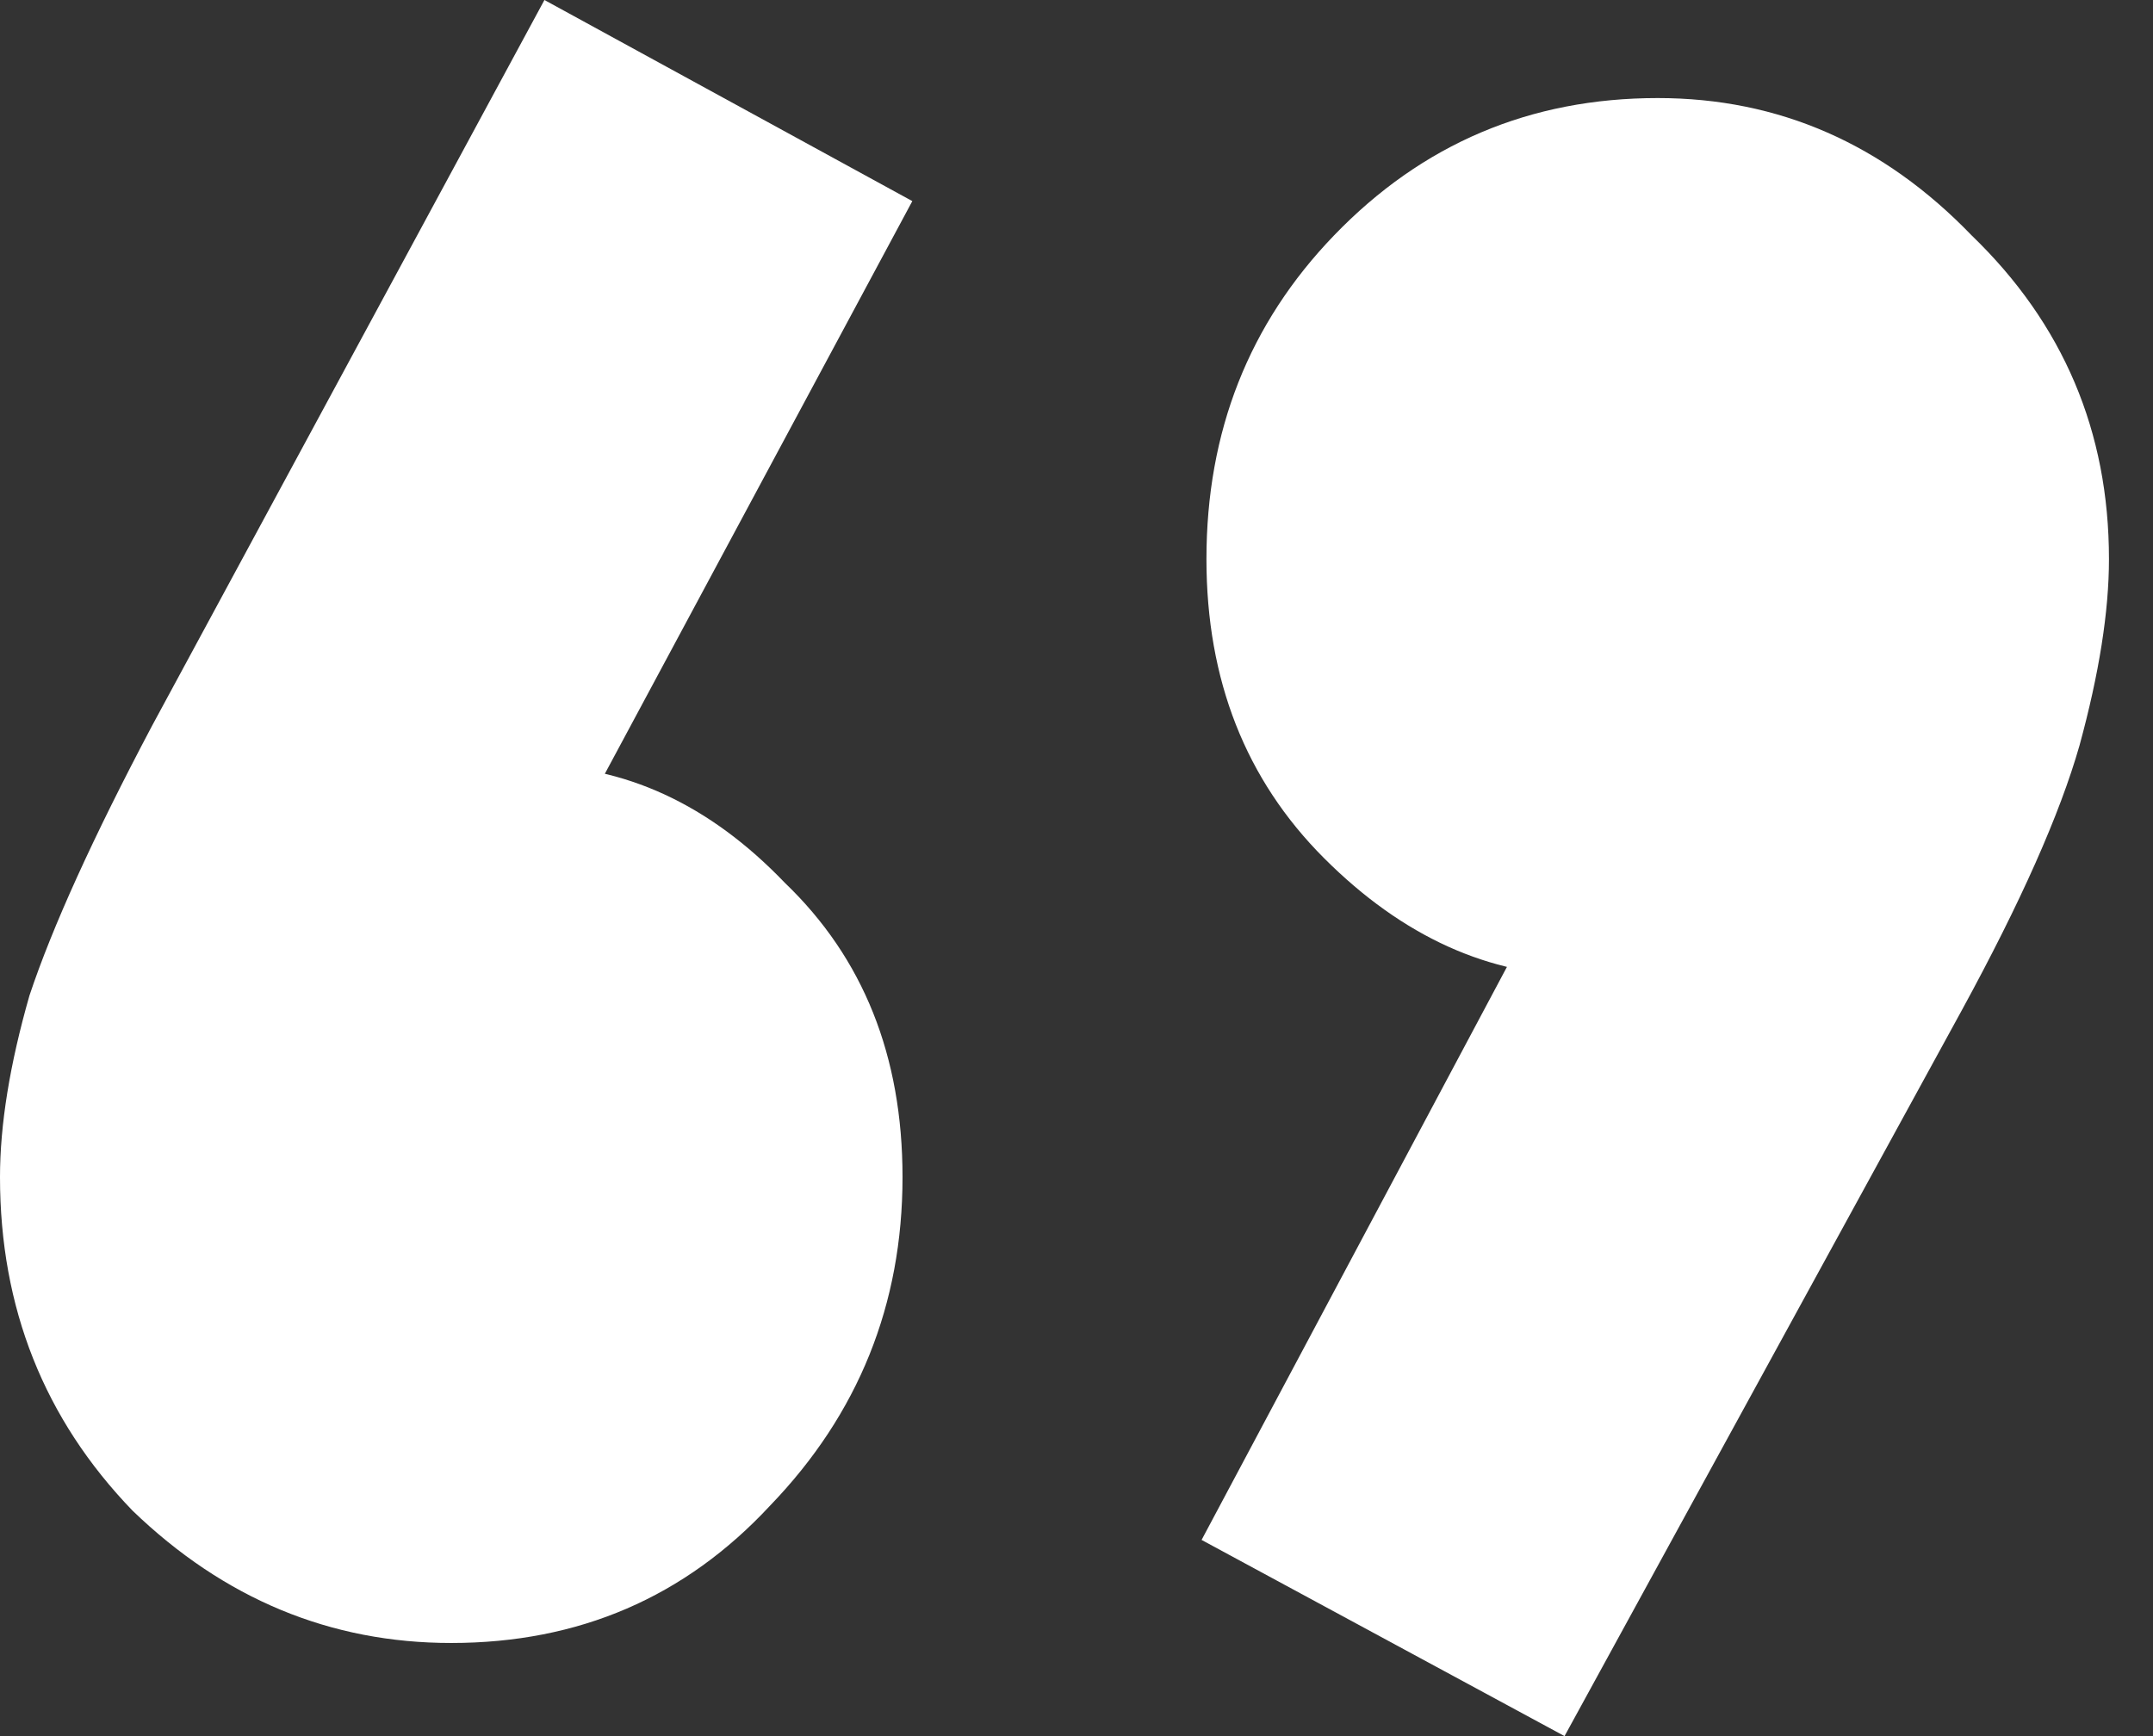
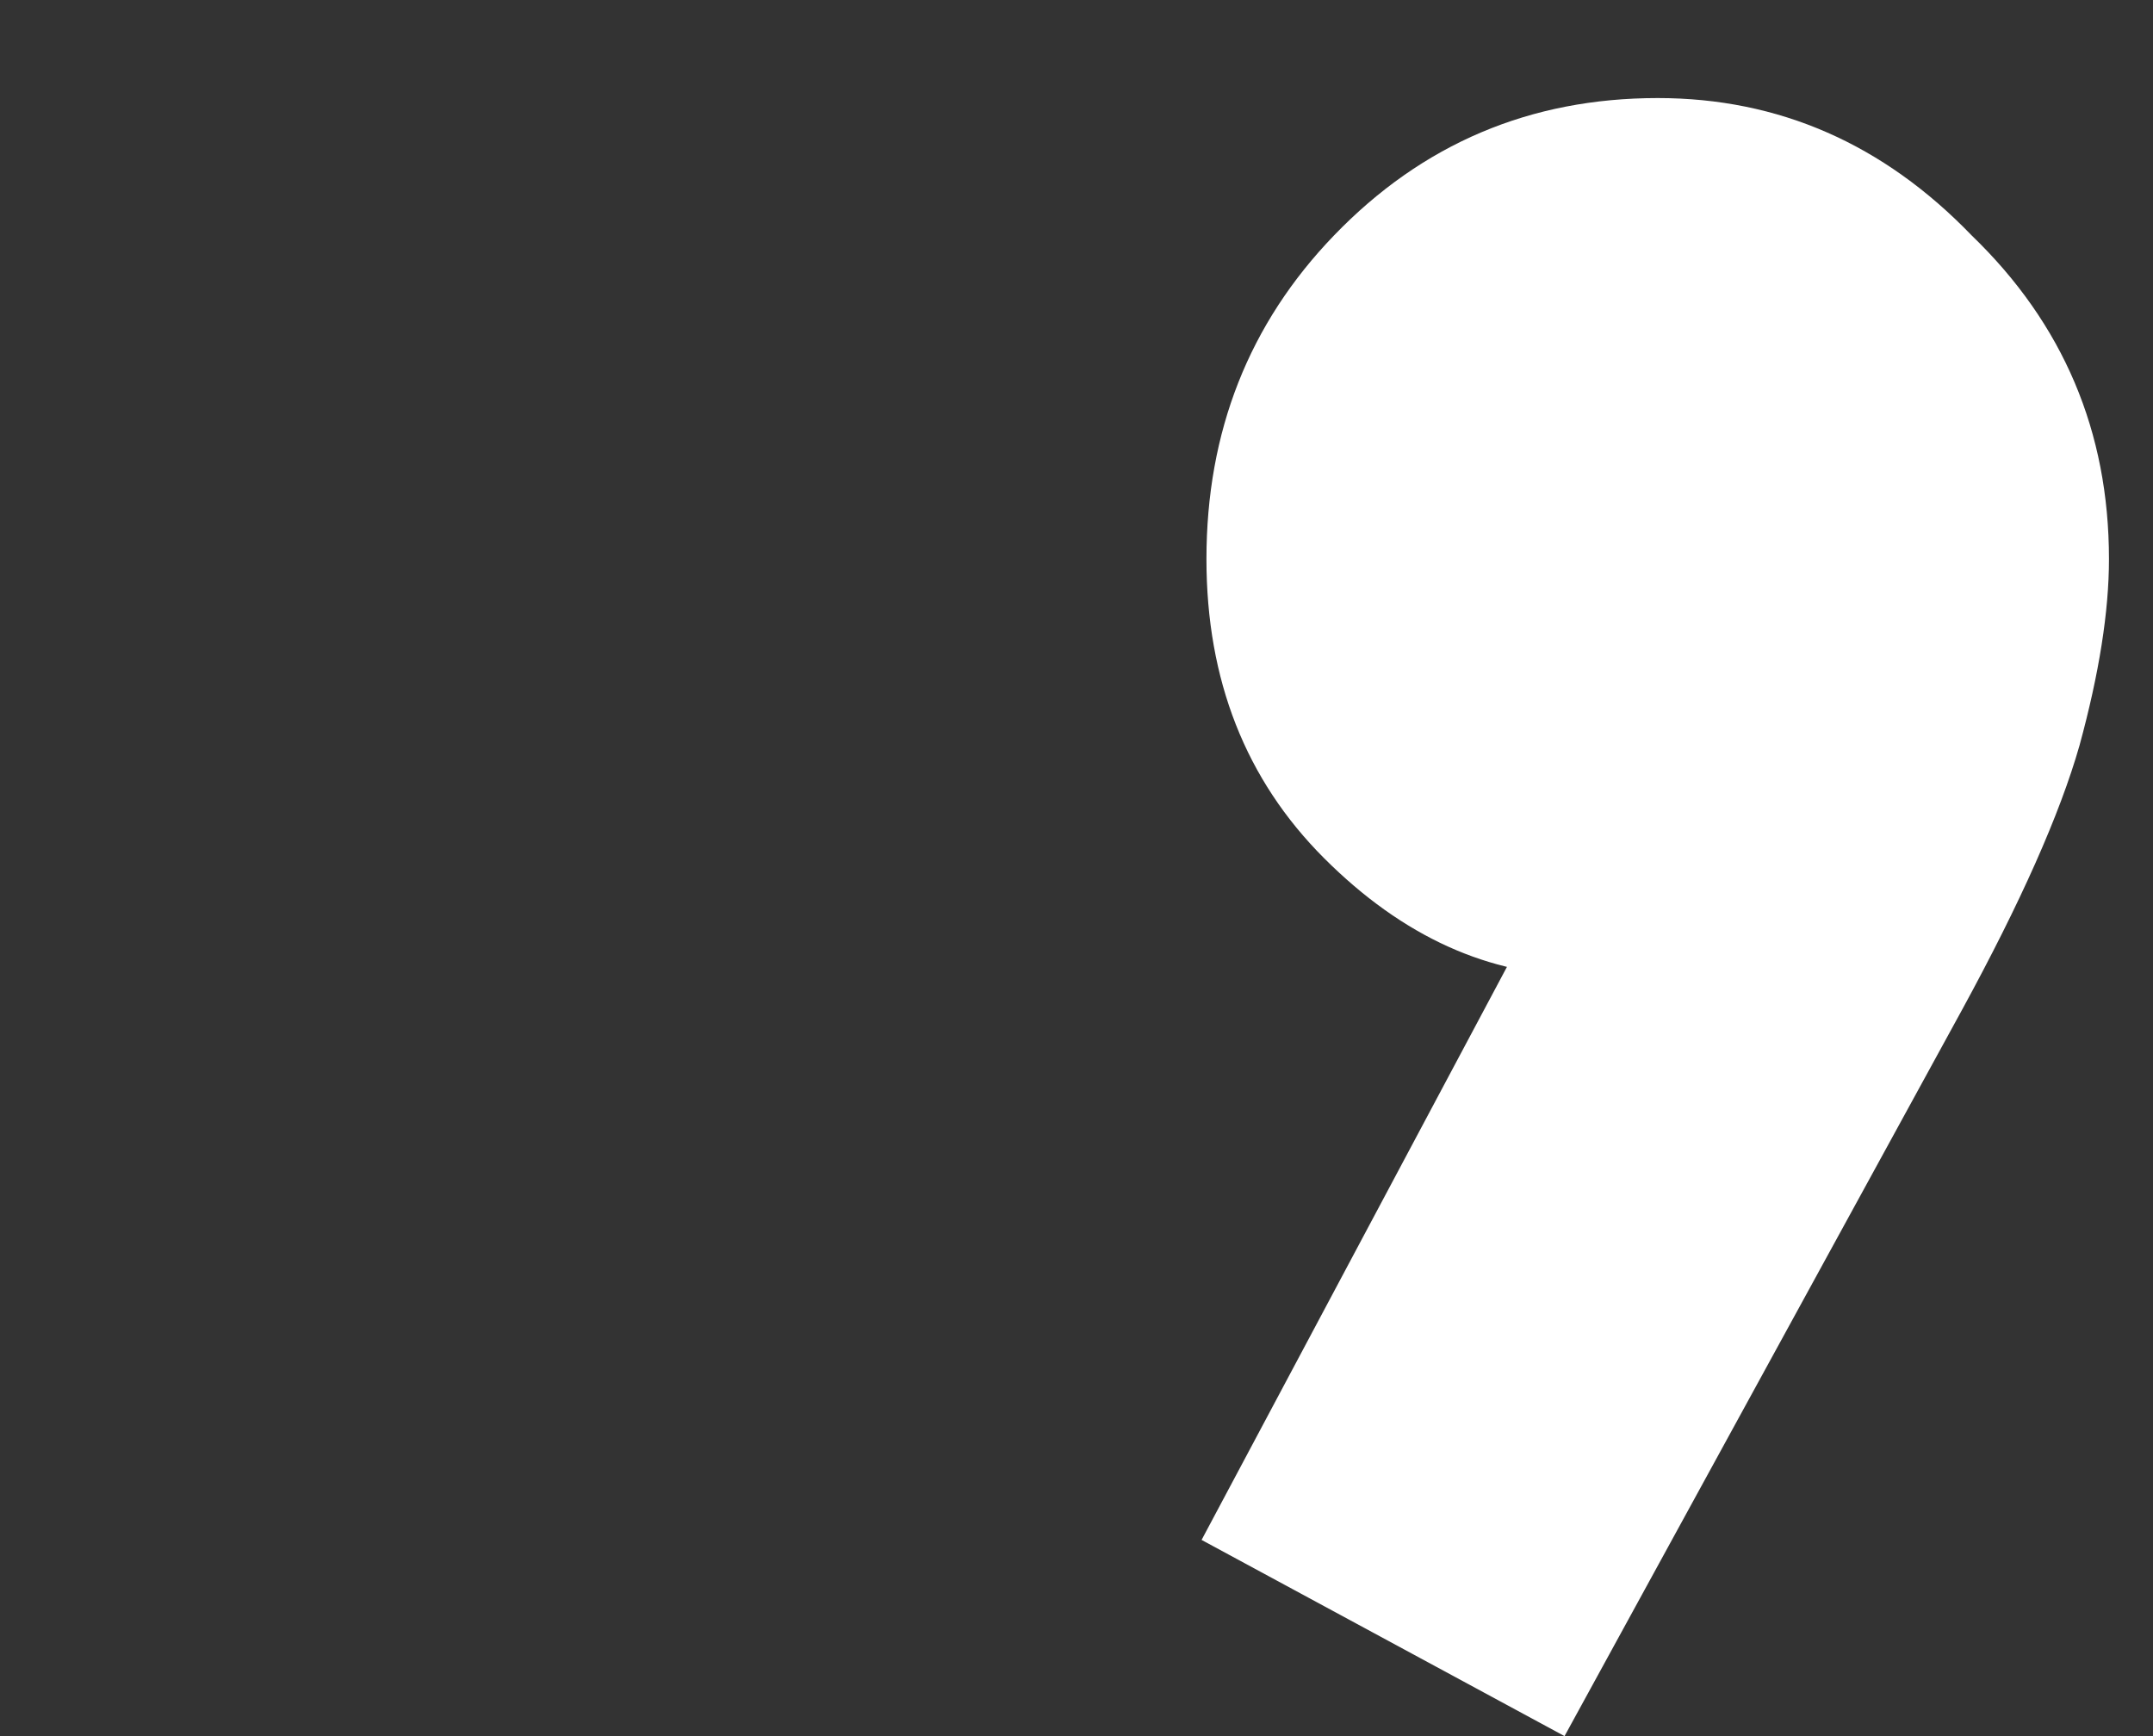
<svg xmlns="http://www.w3.org/2000/svg" width="31" height="25" viewBox="0 0 31 25" fill="none">
  <rect x="0" y="0" width="31" height="25" fill="#333333" stroke="none" />
  <path d="M17.301 22.175L22.456 12.5L25.634 11.652C25.305 12.312 24.904 12.877 24.434 13.347C23.963 13.818 23.421 14.054 22.809 14.054C21.444 14.054 20.196 13.489 19.066 12.359C17.936 11.229 17.371 9.793 17.371 8.051C17.371 6.214 17.983 4.661 19.208 3.39C20.479 2.071 22.032 1.412 23.869 1.412C25.611 1.412 27.117 2.071 28.389 3.39C29.707 4.661 30.366 6.214 30.366 8.051C30.366 8.804 30.225 9.699 29.942 10.734C29.66 11.723 29.095 12.994 28.247 14.548L22.527 25L17.301 22.175Z" fill="white" />
-   <path d="M13.136 2.896L7.98 12.5L4.732 13.418C5.108 12.712 5.532 12.147 6.003 11.723C6.474 11.253 7.015 11.017 7.627 11.017C8.993 11.017 10.217 11.582 11.3 12.712C12.43 13.795 12.995 15.207 12.995 16.95C12.995 18.786 12.359 20.363 11.088 21.681C9.864 23 8.334 23.659 6.497 23.659C4.755 23.659 3.225 23.023 1.907 21.752C0.636 20.434 0 18.833 0 16.95C0 16.196 0.141 15.325 0.424 14.336C0.753 13.348 1.342 12.053 2.189 10.452L7.839 0L13.136 2.896Z" fill="white" />
</svg>